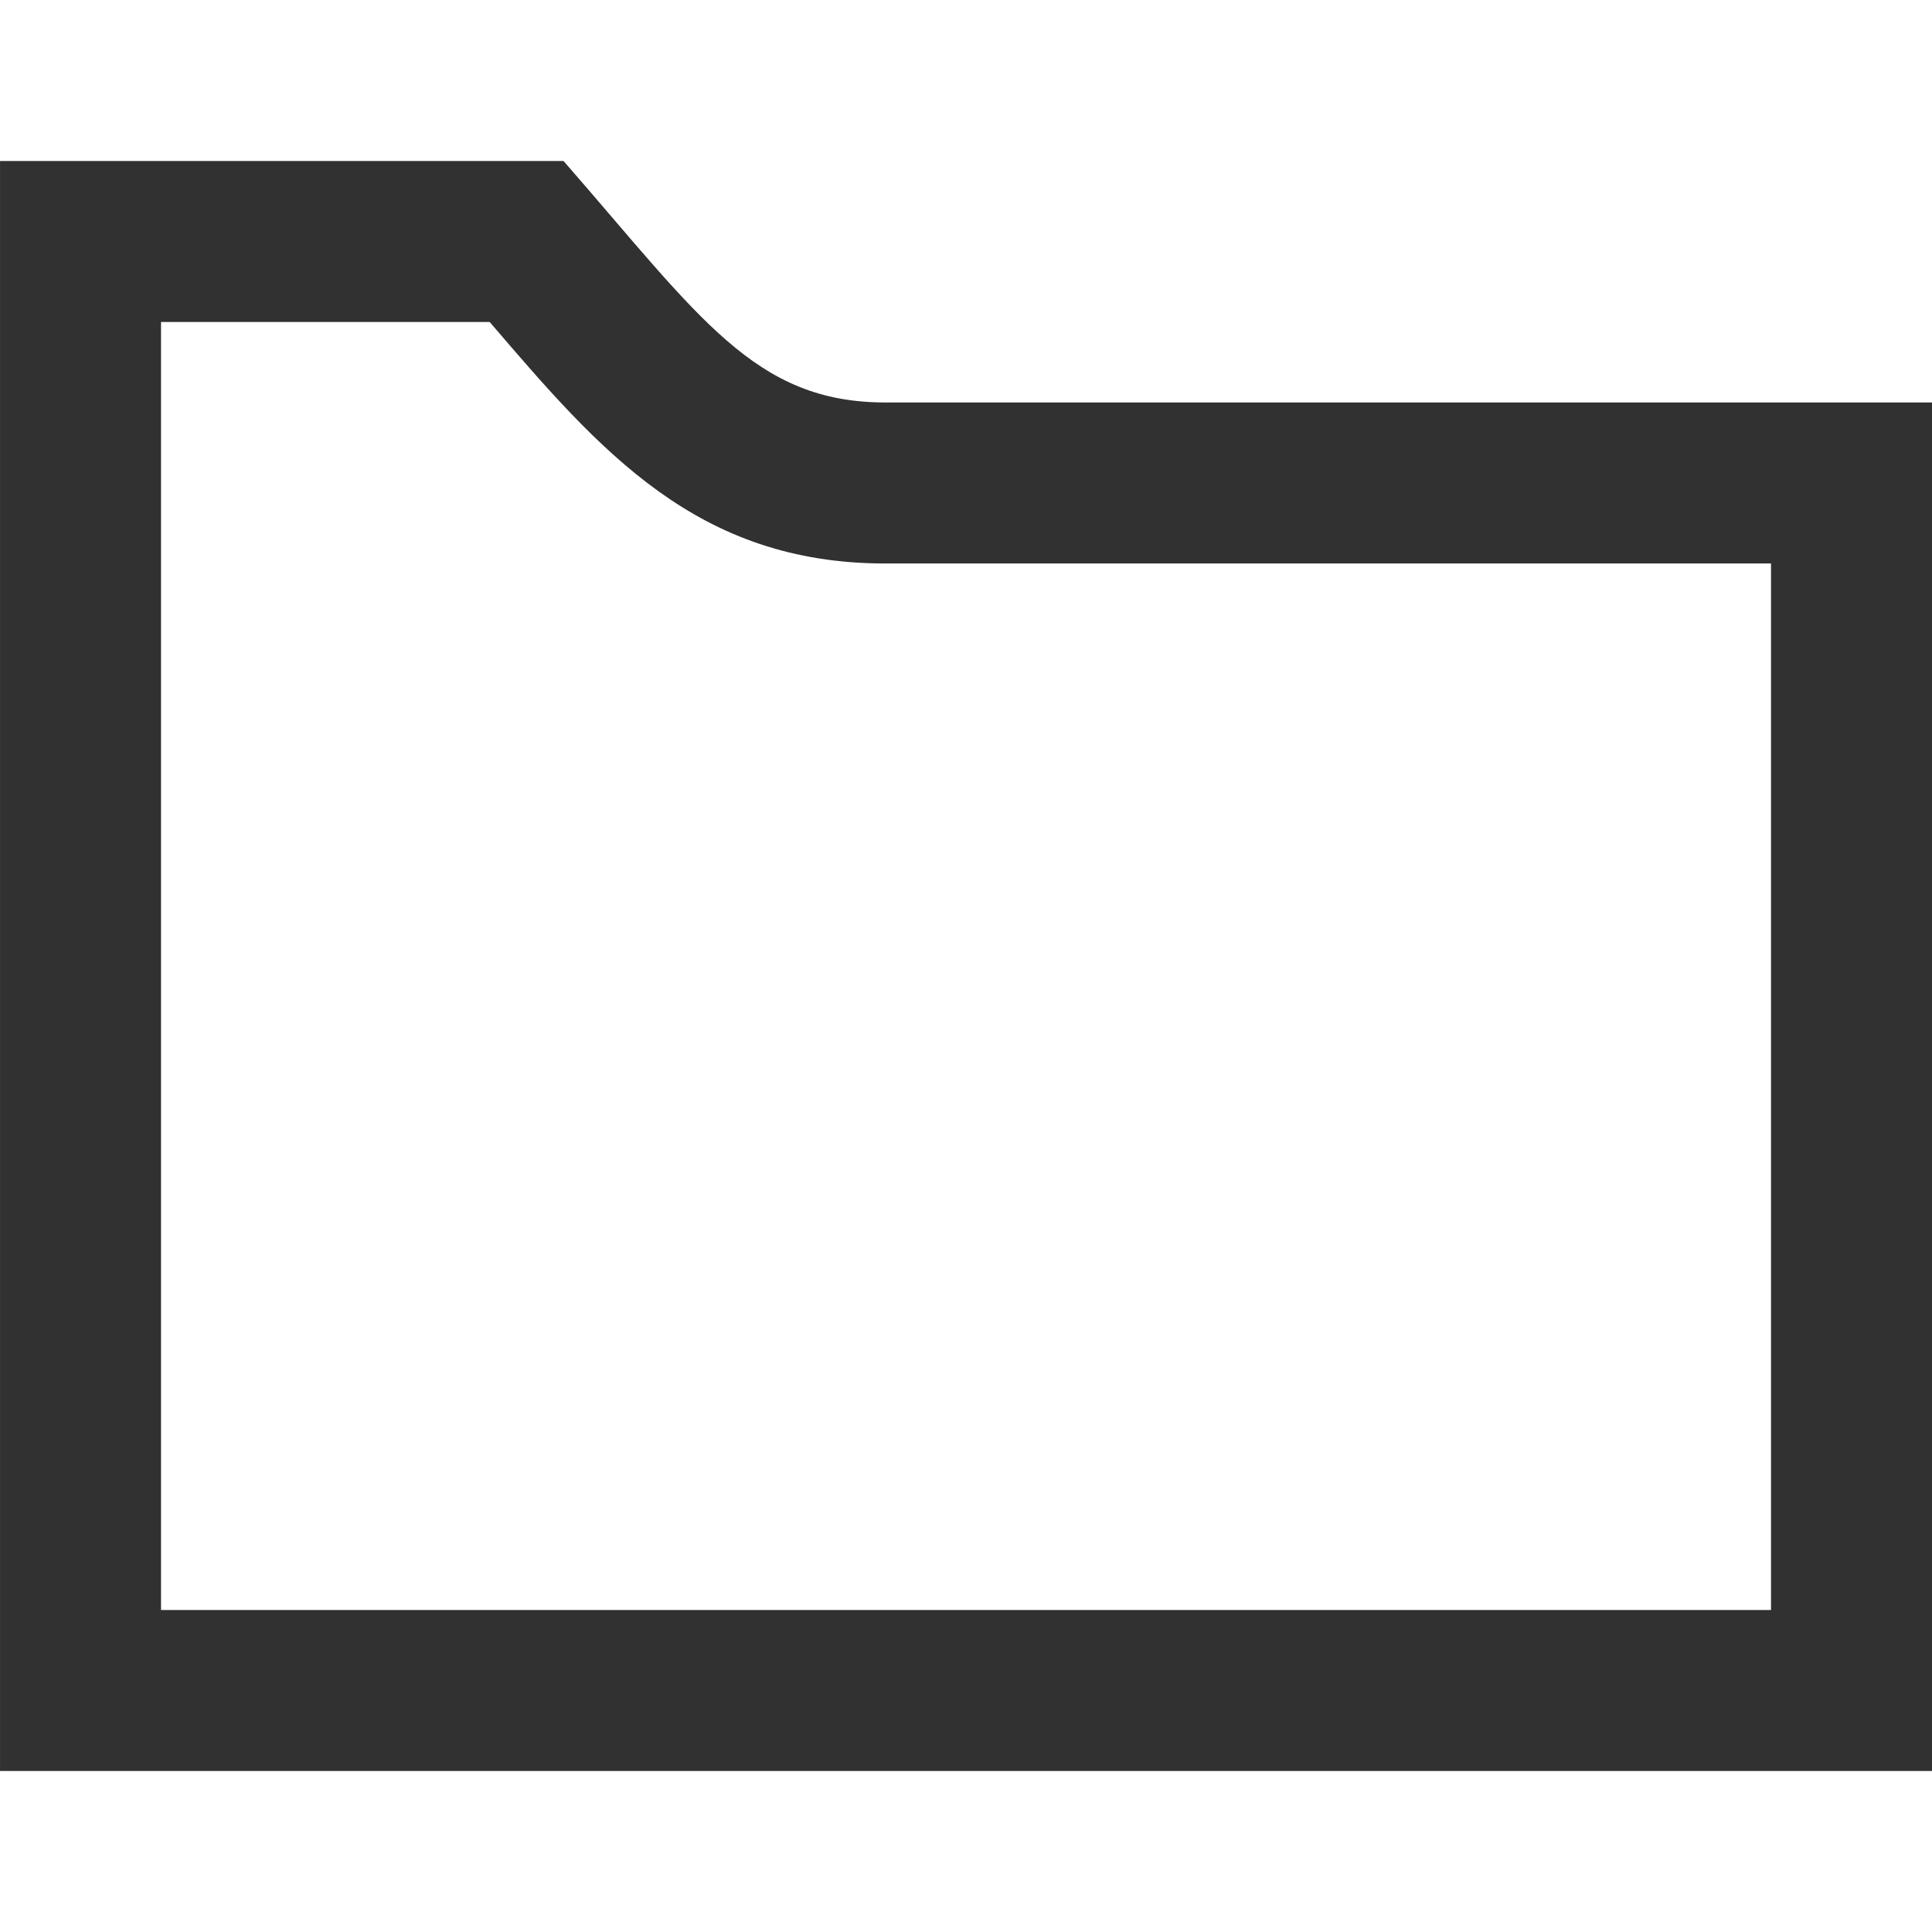
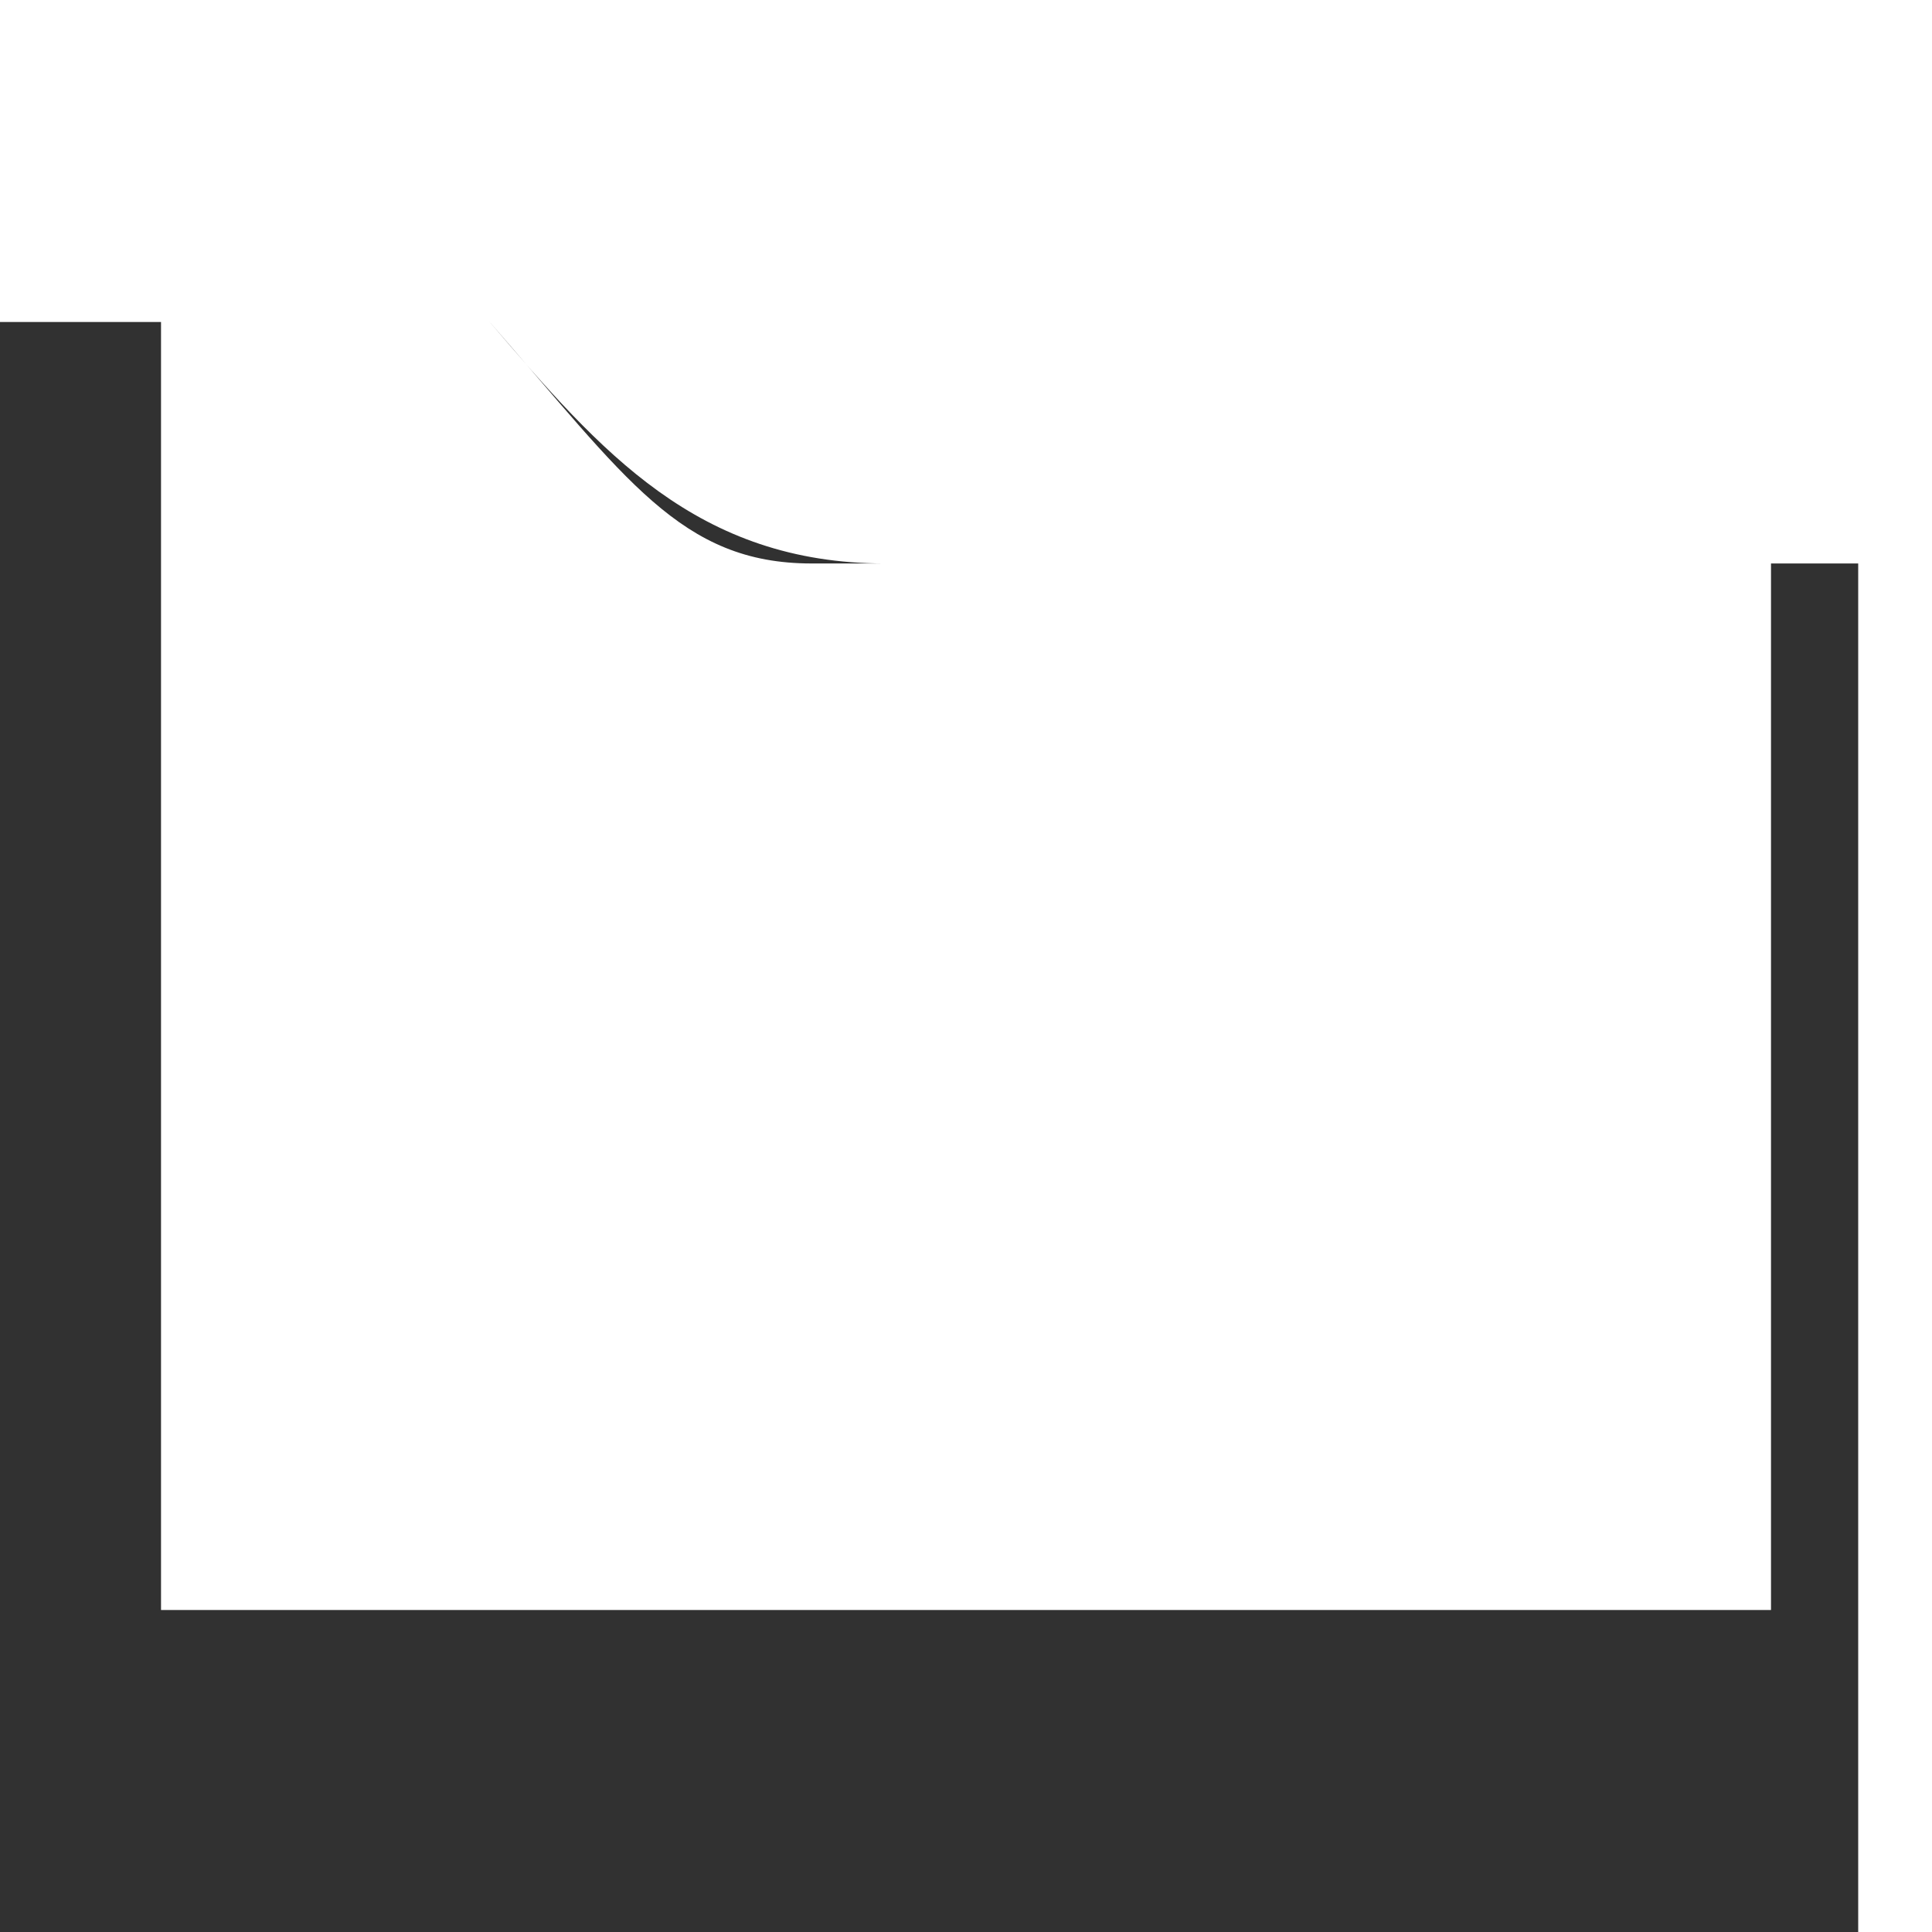
<svg xmlns="http://www.w3.org/2000/svg" width="64" height="64" fill-rule="evenodd" clip-rule="evenodd" image-rendering="optimizeQuality" shape-rendering="geometricPrecision" text-rendering="geometricPrecision" viewBox="0 0 800.06 800.06">
-   <path fill="#313131" d="M202.79 133.34c46,53.74 85.94,100.01 163.92,100.01l366.68 0 0 433.37 -666.71 0 0 -533.37 136.11 -0.01zm30.57 -66.67l-233.35 0 0 666.72 800.06 -0.01 0 -566.71 -433.37 0c-54.3,0 -76.84,-35.26 -133.34,-100.01l0 0.01z" />
+   <path fill="#313131" d="M202.79 133.34c46,53.74 85.94,100.01 163.92,100.01l366.68 0 0 433.37 -666.71 0 0 -533.37 136.11 -0.01zl-233.35 0 0 666.72 800.06 -0.01 0 -566.71 -433.37 0c-54.3,0 -76.84,-35.26 -133.34,-100.01l0 0.01z" />
</svg>